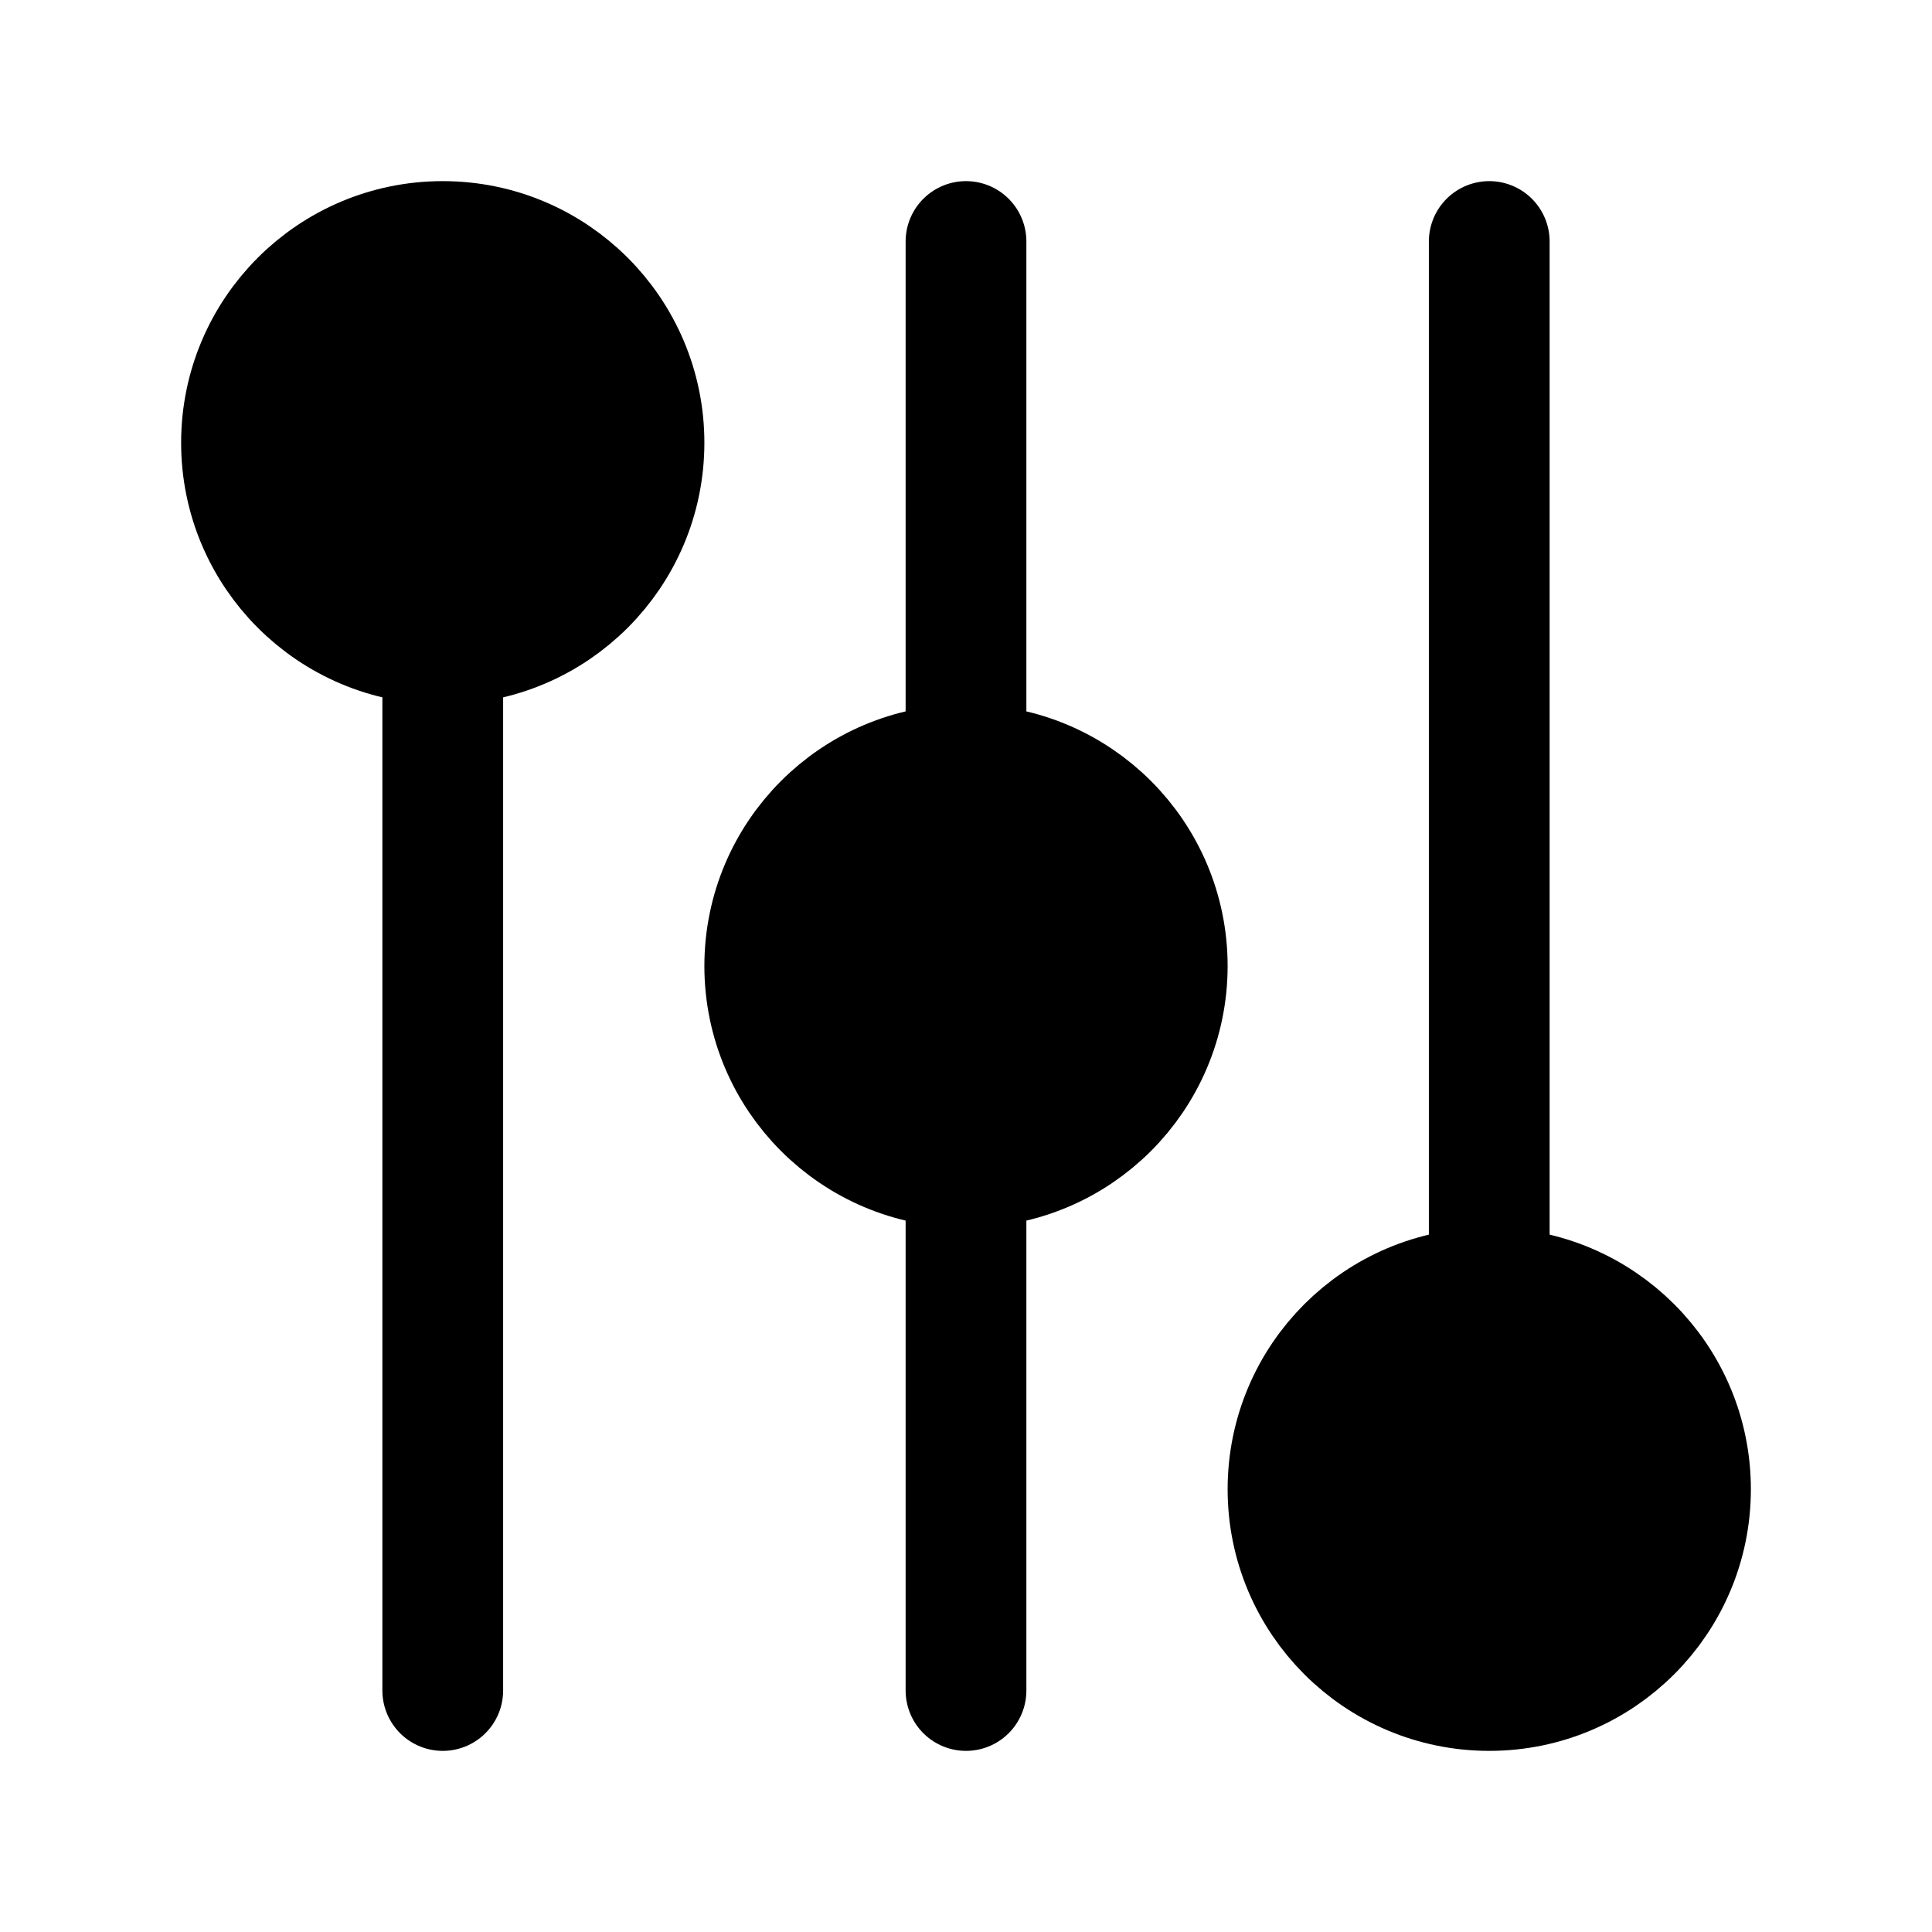
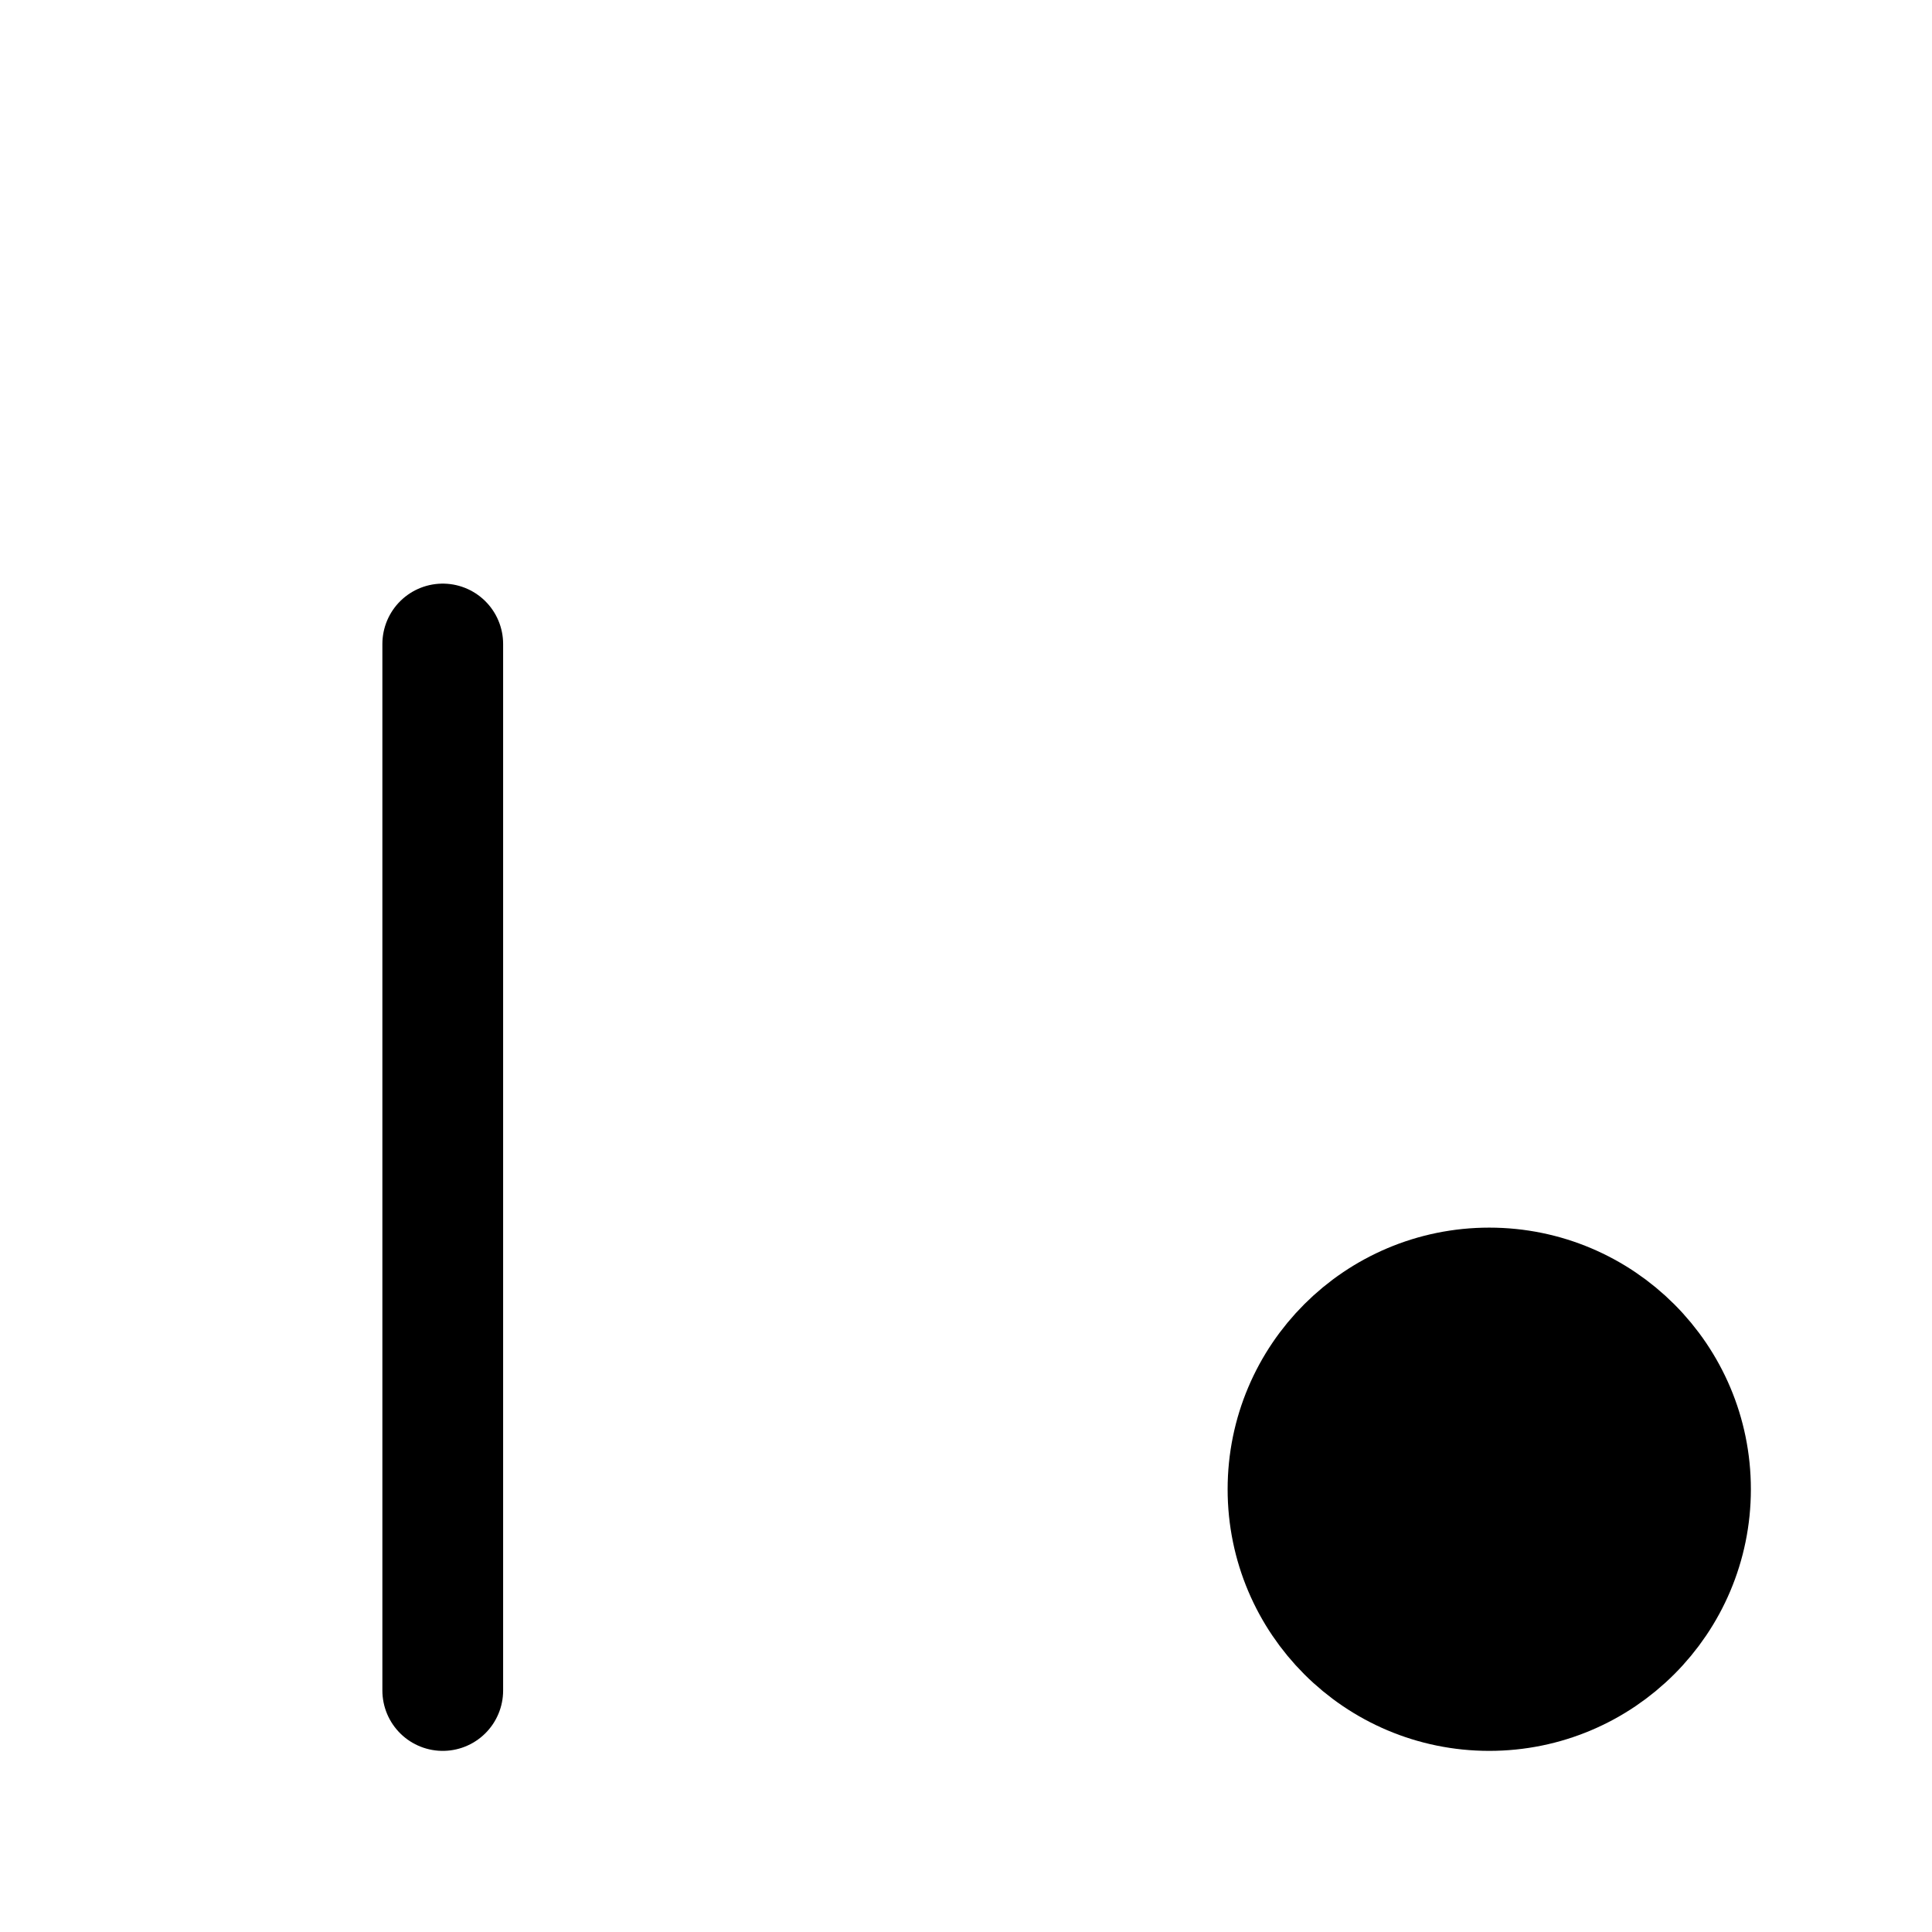
<svg xmlns="http://www.w3.org/2000/svg" width="48" height="48" viewBox="0 0 48 48" fill="none">
  <path d="M11 16V42" stroke="#000000" stroke-width="3" stroke-linecap="round" stroke-linejoin="round" />
-   <path d="M24 29V42" stroke="#000000" stroke-width="3" stroke-linecap="round" stroke-linejoin="round" />
-   <path d="M24 19V6" stroke="#000000" stroke-width="3" stroke-linecap="round" stroke-linejoin="round" />
-   <path d="M37 6V32" stroke="#000000" stroke-width="3" stroke-linecap="round" stroke-linejoin="round" />
-   <path d="M11 16C13.761 16 16 13.761 16 11C16 8.239 13.761 6 11 6C8.239 6 6 8.239 6 11C6 13.761 8.239 16 11 16Z" fill="#000000" stroke="#000000" stroke-width="3" stroke-linejoin="round" />
-   <path d="M24 29C26.761 29 29 26.761 29 24C29 21.239 26.761 19 24 19C21.239 19 19 21.239 19 24C19 26.761 21.239 29 24 29Z" fill="#000000" stroke="#000000" stroke-width="3" stroke-linejoin="round" />
  <path d="M37 42C39.761 42 42 39.761 42 37C42 34.239 39.761 32 37 32C34.239 32 32 34.239 32 37C32 39.761 34.239 42 37 42Z" fill="#000000" stroke="#000000" stroke-width="3" stroke-linejoin="round" />
</svg>